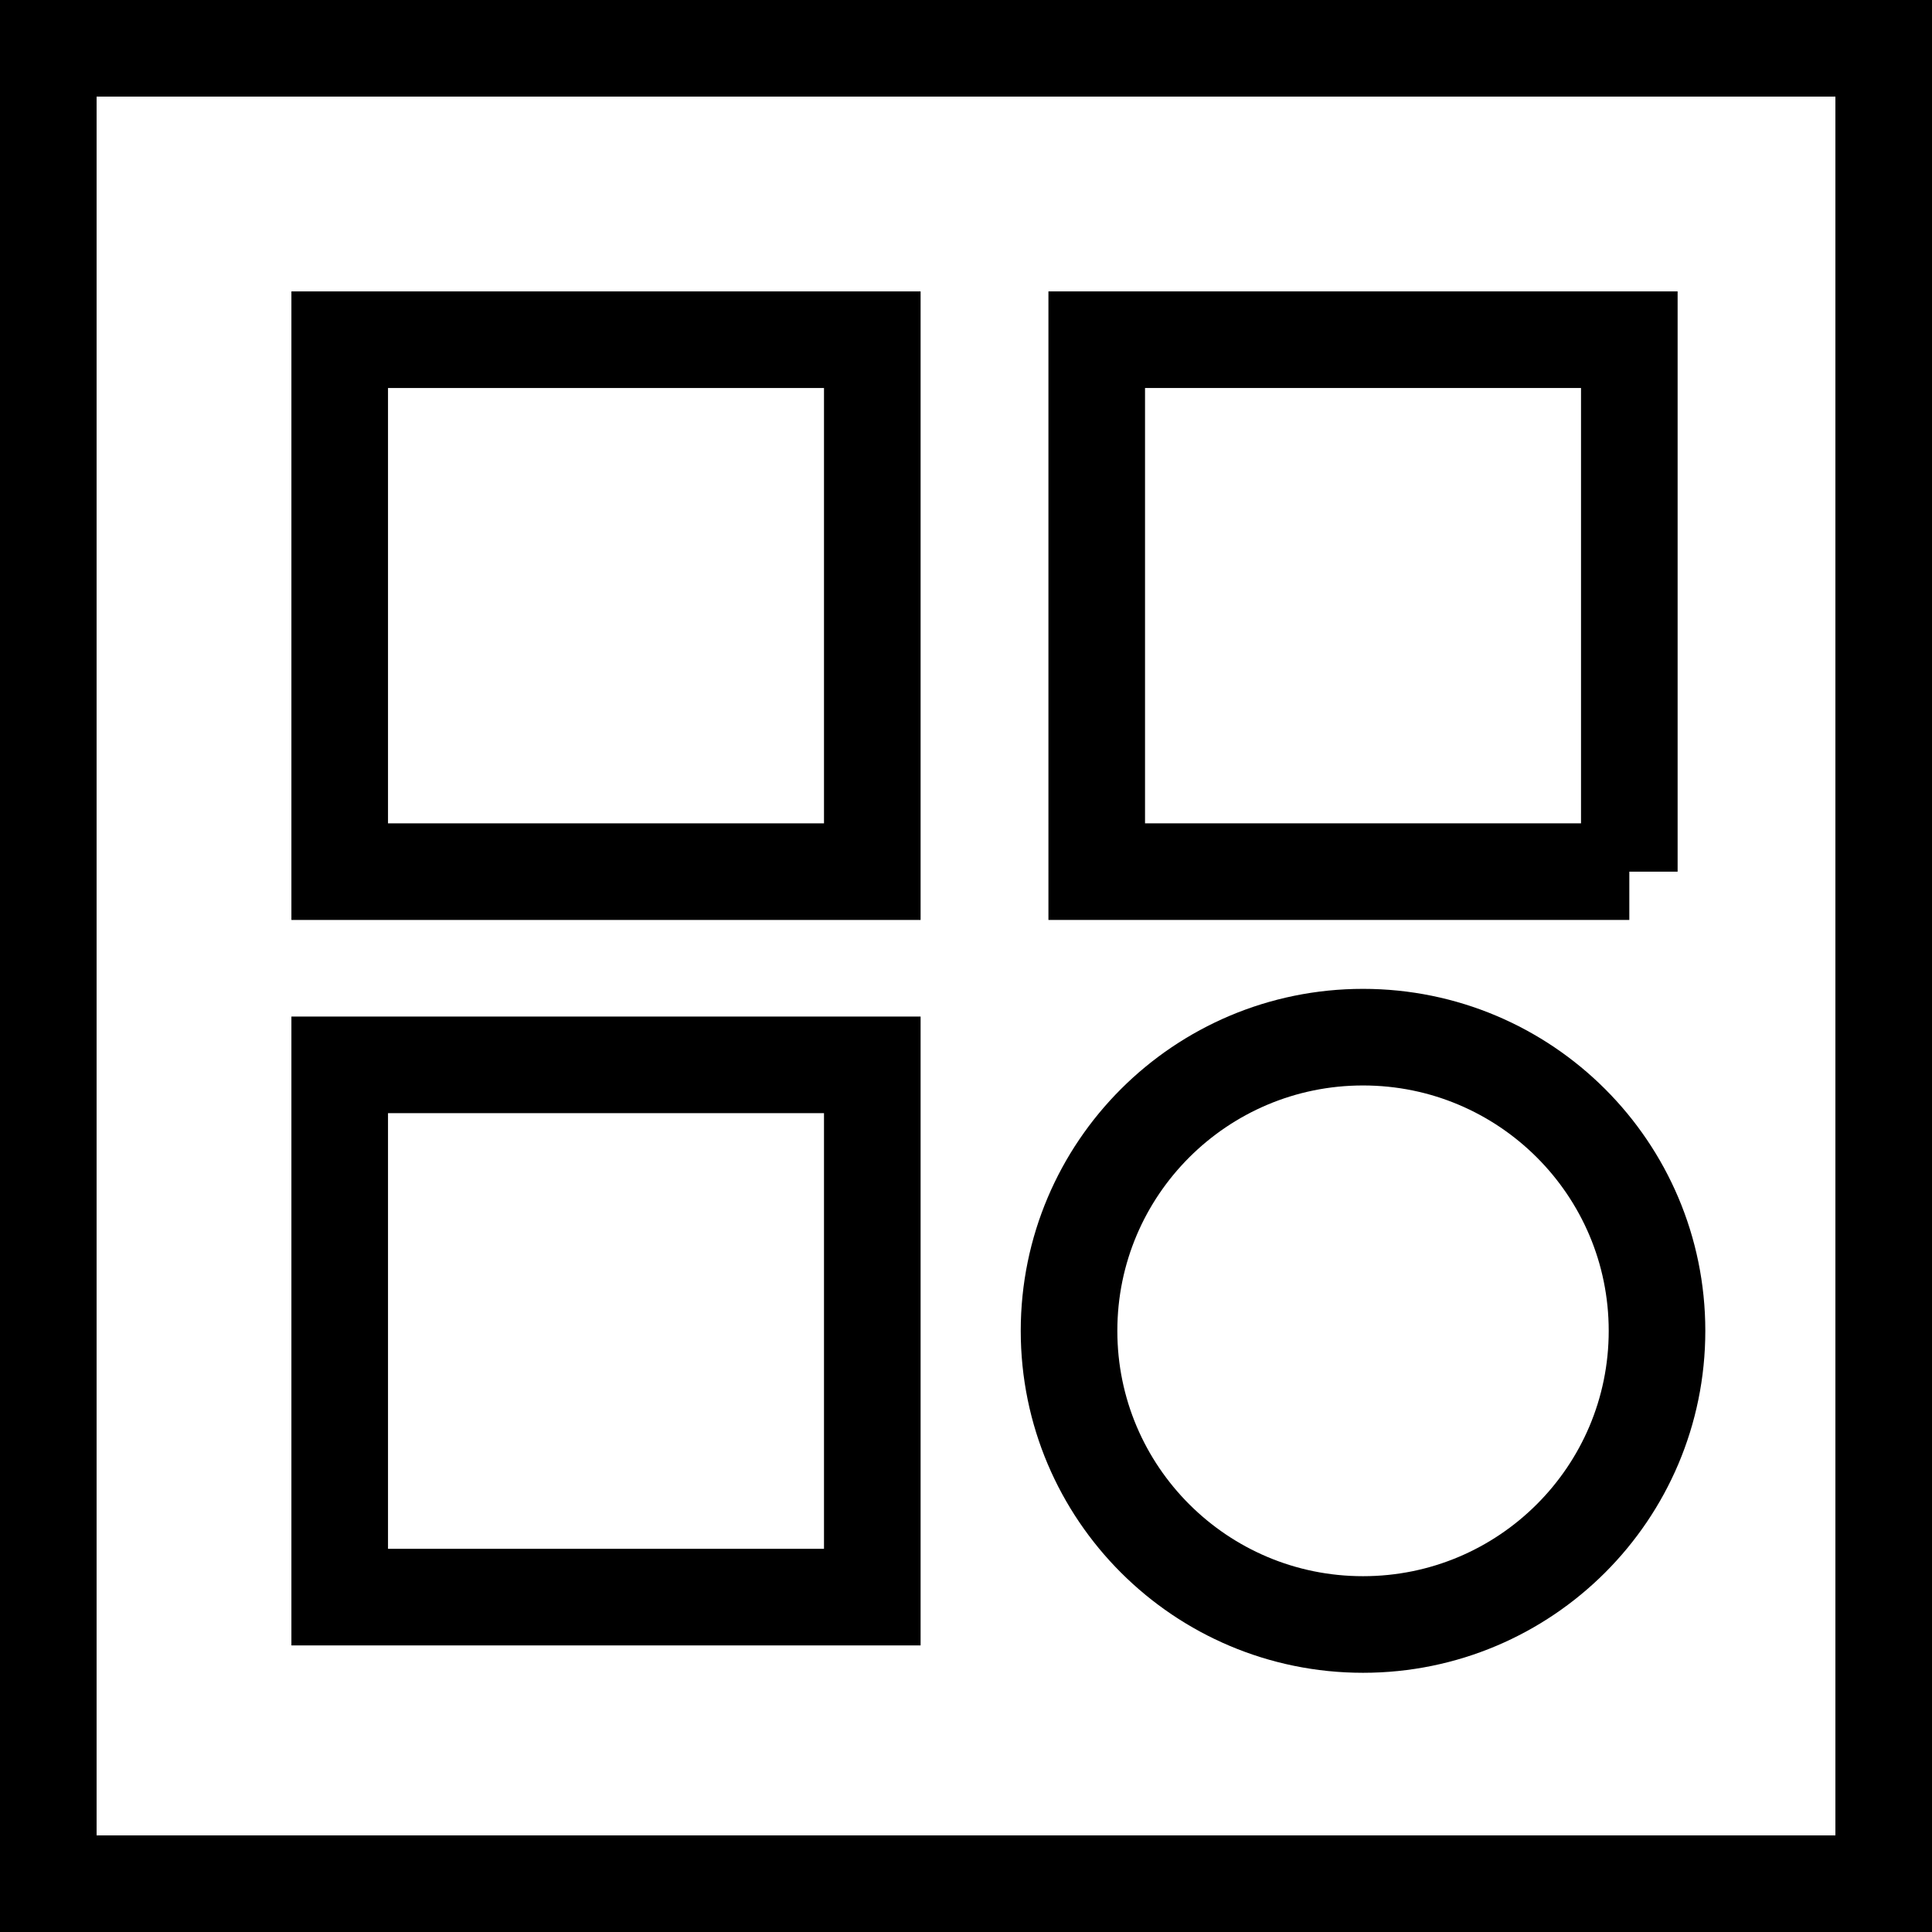
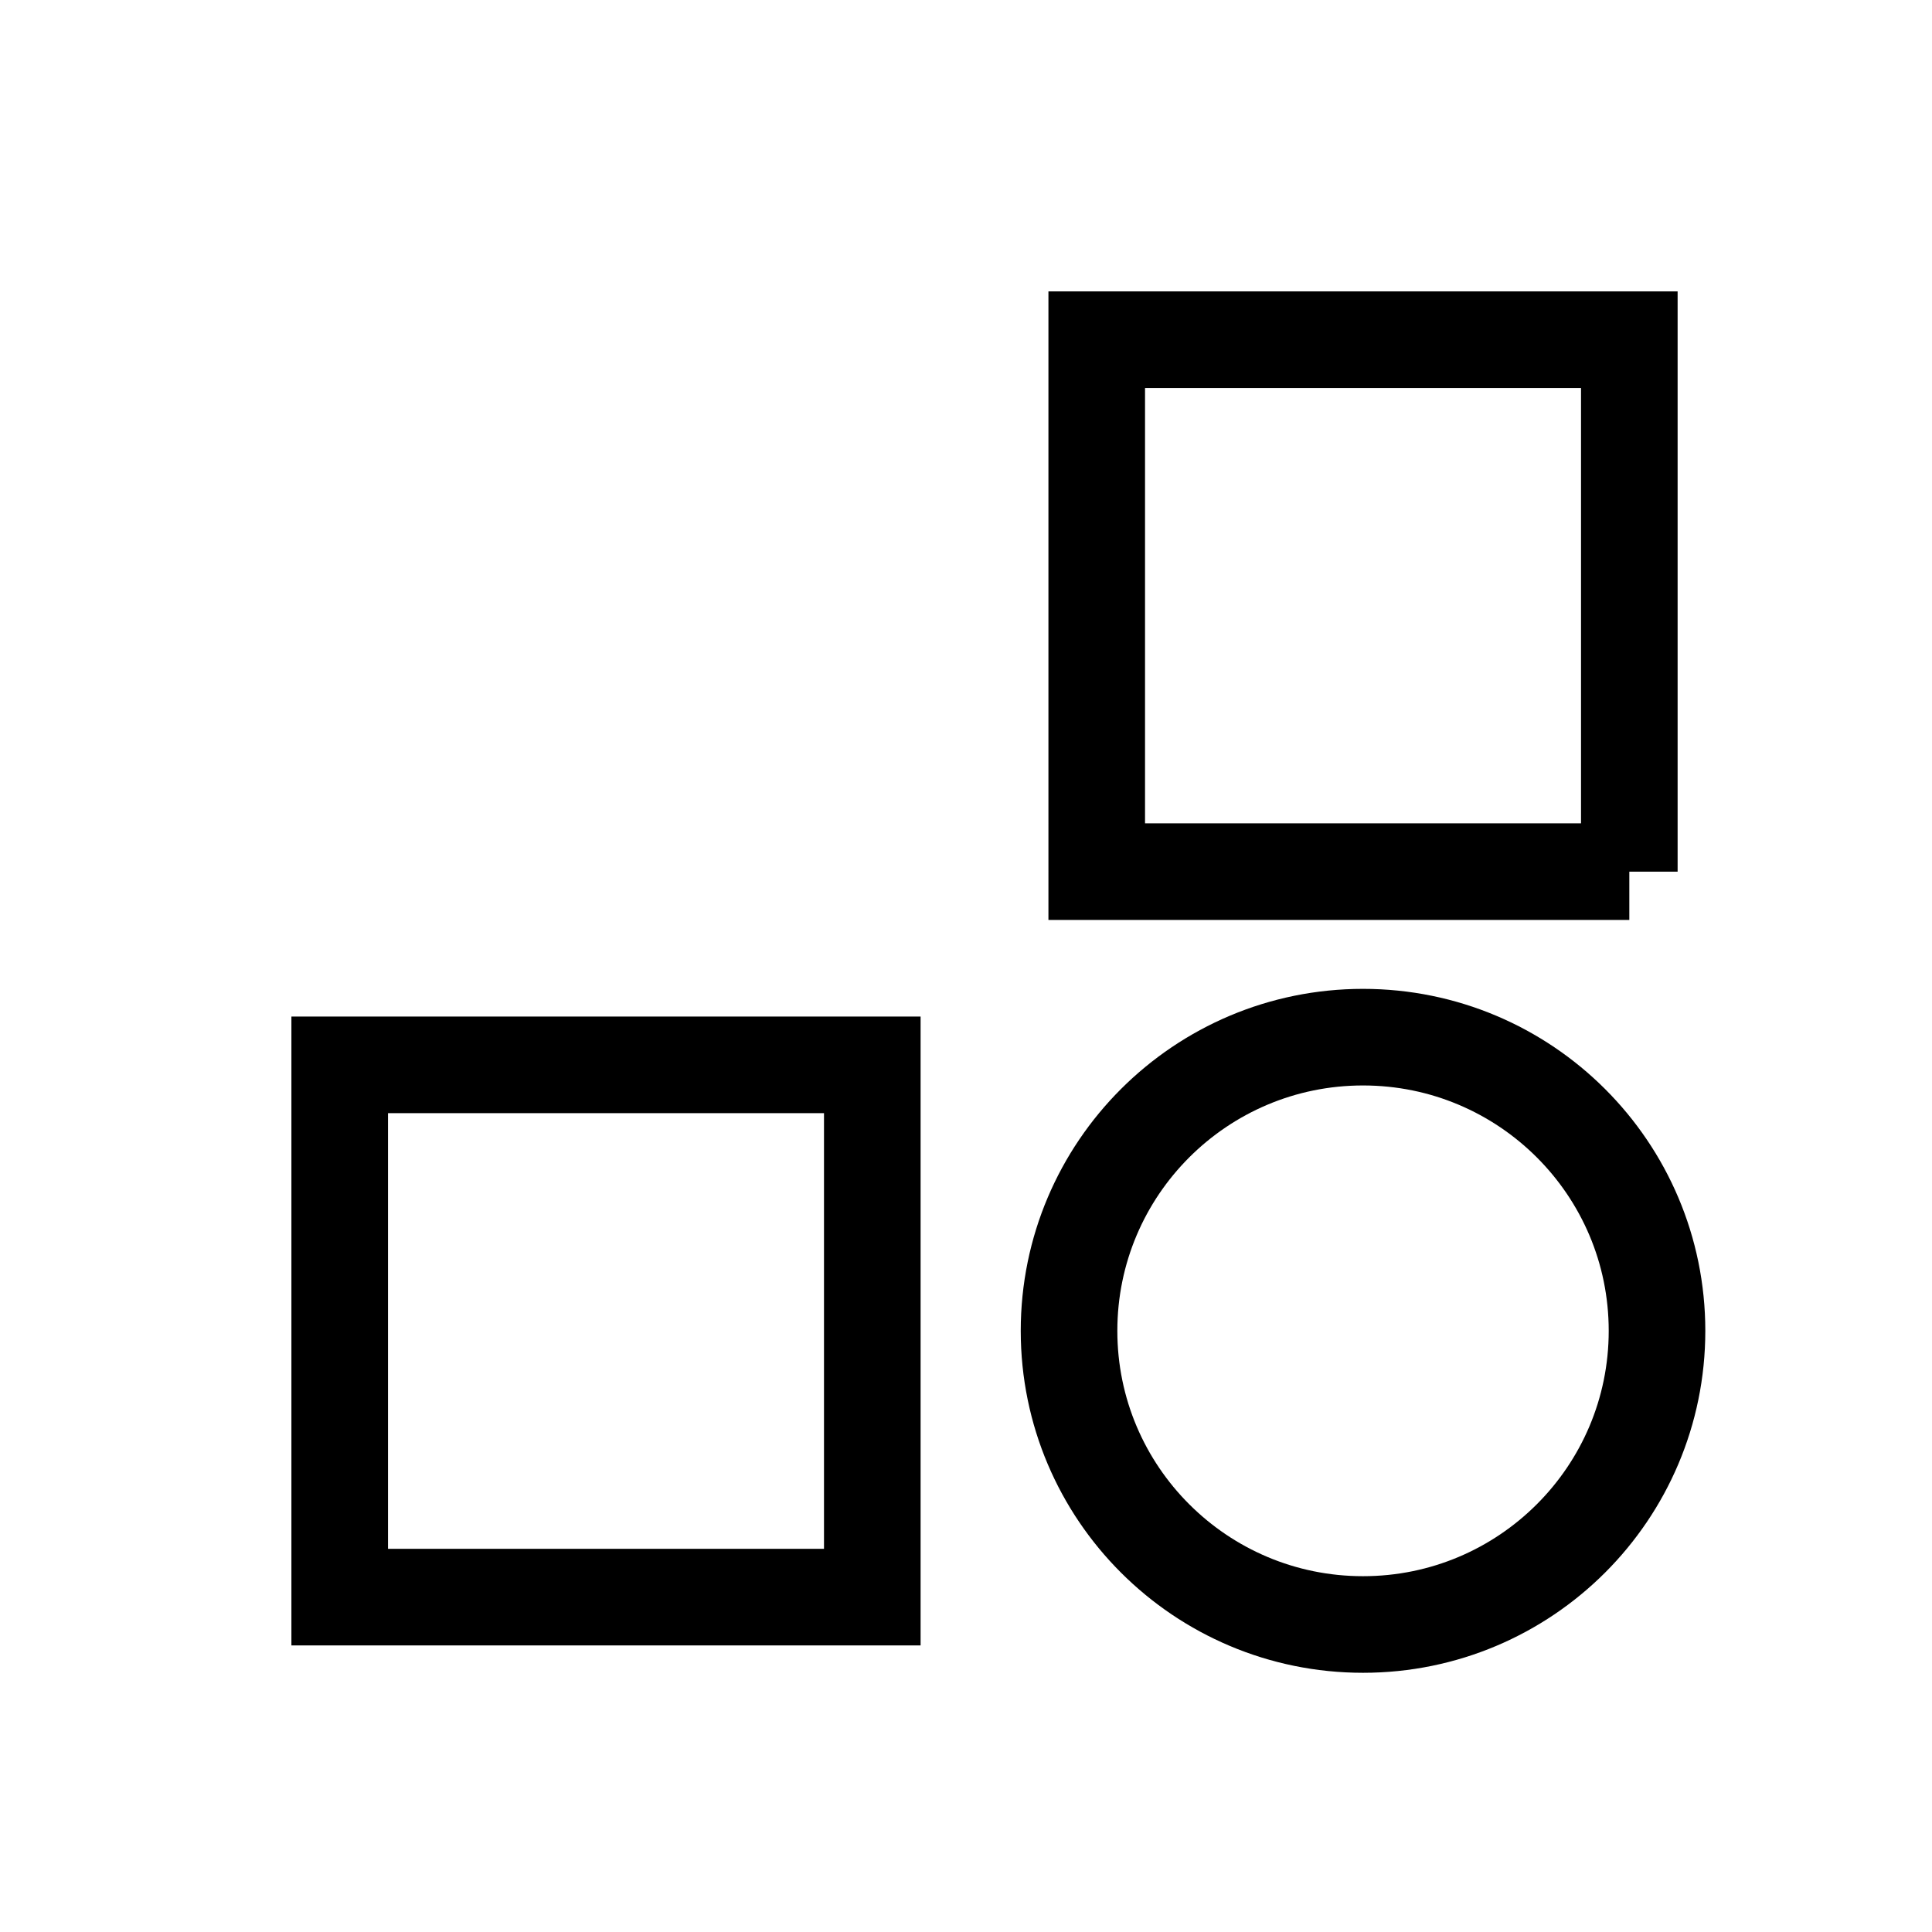
<svg xmlns="http://www.w3.org/2000/svg" id="Layer_1" viewBox="0 0 60 60">
  <defs>
    <style>.cls-1{fill:none;stroke:#000;stroke-miterlimit:10;stroke-width:3px;}</style>
  </defs>
  <path class="cls-1" d="M27.09,49.6v-16.53H10.55v16.53H27.09Z" />
-   <path class="cls-1" d="M27.09,27.07V10.55H10.55V27.07H27.09Z" />
  <path class="cls-1" d="M50.6,27.07V10.55h-16.54V27.07h16.54Z" />
  <path class="cls-1" d="M42.33,50.45c5.04,0,9.13-4.08,9.13-9.12s-4.09-9.12-9.13-9.12-9.13,4.08-9.13,9.12,4.09,9.12,9.13,9.12Z" />
-   <path d="M57,3V57H3V3H57Zm3-3H0V60H60V0Z" />
</svg>